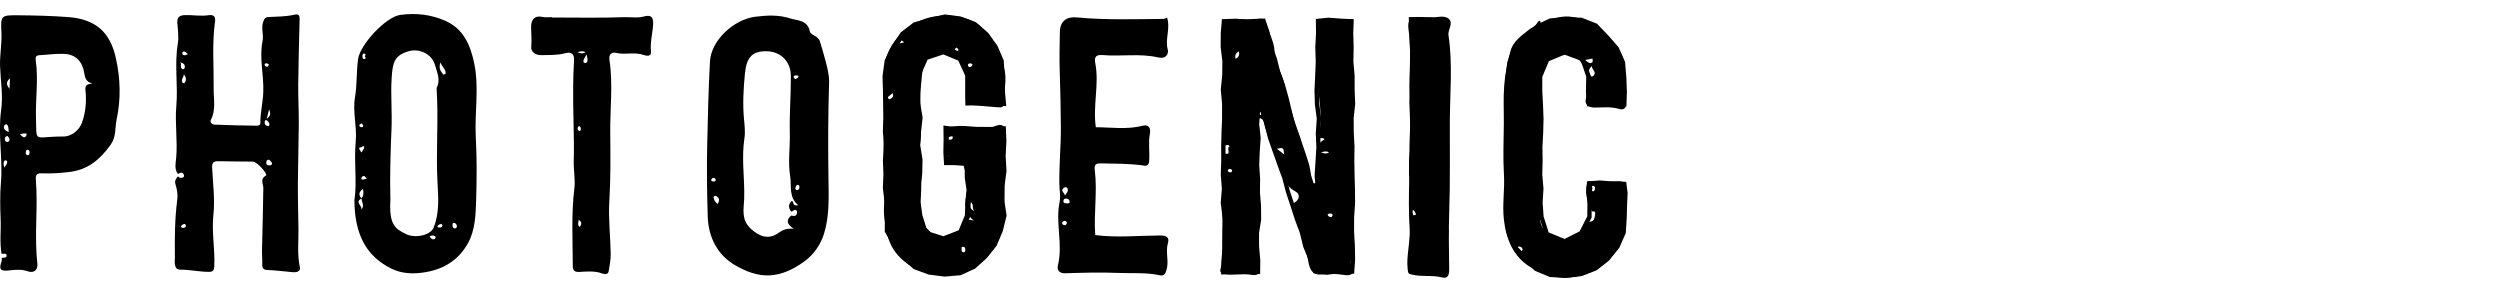
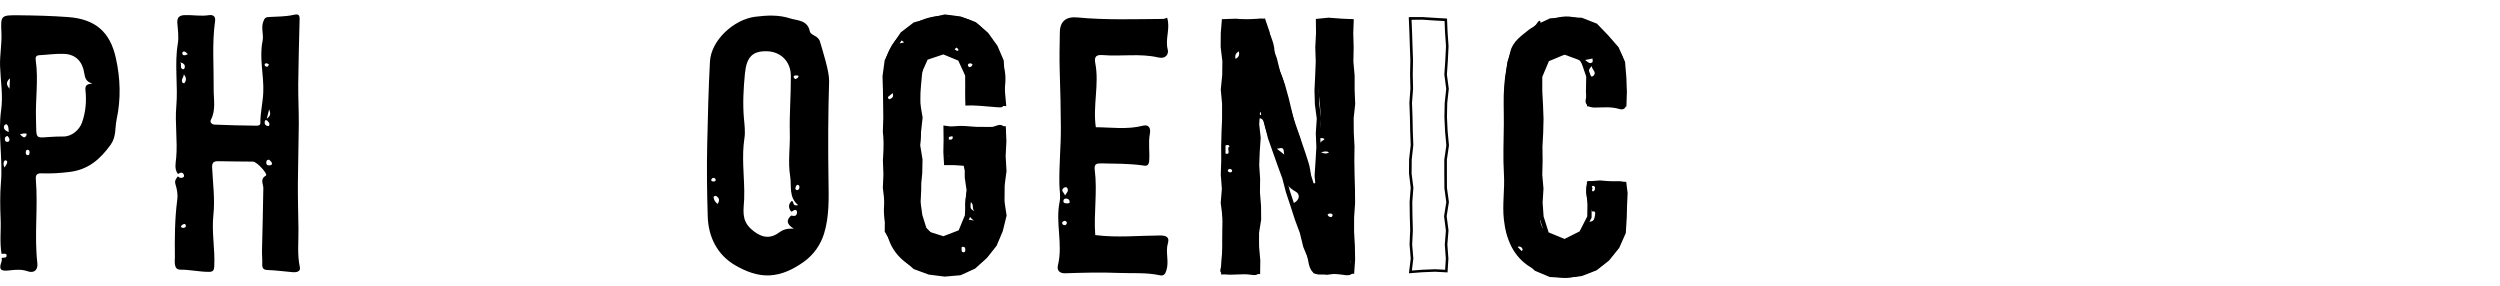
<svg xmlns="http://www.w3.org/2000/svg" version="1.1" id="lay" x="0px" y="0px" viewBox="0 0 437 50" style="enable-background:new 0 0 437 50;" xml:space="preserve">
  <style type="text/css">
	.st0{fill:none;}
	.st1{fill:#040000;}
	.st2{fill:#FFFFFF;}
</style>
  <g>
    <path d="M236.48,38.32c-0.36-3.04,0-6.06-0.13-9.08c-0.15-3.69,0.14-7.41,0.07-11.12c-0.09-4.98-0.02-9.96-0.02-14.76   c-1.19,0-2.59-0.01-3.99,0c-1.77,0.02-2.38,0.66-2.28,2.39c0.15,2.73,0.52,5.44,0.34,8.19c-0.21,3.2,0.97,6.4,0,9.61   c-0.32,1.06,0.87,0.25,1.03,0.83c-1.33,0.7-1.38,1.96-1.32,3.23c0.05,1.11,0.23,2.23,0.21,3.34c-0.01,0.43-0.11,1.13-0.81,1.11   c-0.78-0.02-0.39-0.57-0.42-1.01c-0.05-0.89-0.17-1.8-0.44-2.65c-1.39-4.45-3.2-8.77-4.12-13.36c-0.42-2.13-1.72-3.96-1.83-6.24   c-0.07-1.52-0.94-3-1.41-4.51c-0.18-0.59-0.36-1.08-1.11-1.04c-1.86,0.09-3.72,0.28-5.57,0.19c-0.88-0.04-1.02,0.27-1.01,0.92   c0.01,1.51-0.04,3.02,0.08,4.52c0.34,4.51-0.13,9.01-0.05,13.51c0.02,0.98-0.38,2.09,0.29,3.04c0.32,0.05,0.75-0.36,0.94,0.23   c-0.67,0.1,0.49,1.56-0.86,1.16c-0.12,0.01-0.24,0.02-0.37,0.03c0.38,3.36-0.16,6.72-0.08,10.08c0.03,1.2,0.32,2.46,0.16,3.55   c-0.32,2.19,0.13,4.41-0.44,6.56c-0.16,0.6,0.18,0.73,0.75,0.85c1.51,0.3,3.07-0.2,4.48,0.11c1.68,0.37,1.42-0.46,1.37-1.42   c-0.13-2.34,0.31-4.64,0.08-7.03c-0.33-3.53,0.01-7.13,0.01-10.7c0-2.47-0.11-4.94-0.15-7.4c-0.01-0.31-0.16-0.79,0.38-0.77   c0.22,0.01,0.57,0.3,0.62,0.52c0.5,2.22,1.41,4.29,2.25,6.38c0.84,2.11,0.92,4.61,3.34,5.91c0.84,0.45,0.7,1.43-0.23,1.95   c-0.34,0.19-0.79,0.06-0.47,0.75c1.39,3.04,2.35,6.22,2.92,9.52c0.26,1.52,0.83,2.56,2.69,2.21c0.79-0.15,1.63-0.02,2.44,0.01   c0.79,0.02,1.77,0.38,2.32,0.04c0.84-0.52,0.06-1.45-0.06-2.21c-0.03-0.15,0.14-0.32,0.14-0.49   C236.36,42.92,236.74,40.58,236.48,38.32z M215.36,29.95c-0.03,0.09-0.24,0.22-0.33,0.19c-0.19-0.05-0.46-0.12-0.4-0.4   c0.02-0.11,0.22-0.17,0.31-0.23C215.24,29.57,215.44,29.68,215.36,29.95z M215.97,10.29c-0.14-0.63,0.03-1,0.59-1.31   C216.69,9.62,216.55,9.99,215.97,10.29z M220.28,20.12c-0.18-0.1-0.31-0.27-0.47-0.41c0.11-0.09,0.22-0.17,0.3-0.24   c0.27,0.07,0.49,0.16,0.47,0.42C220.58,19.98,220.33,20.15,220.28,20.12z M223.2,26c1.15-0.23,1.15-0.23,1.28,1.01   C223.99,26.62,223.62,26.33,223.2,26z M230.92,26.63c0.61-0.18,0.98-0.24,1.39-0.01C231.9,26.94,231.51,26.86,230.92,26.63z    M232.71,37.94c-0.3,0.03-0.55-0.13-0.66-0.42c-0.01-0.03,0.22-0.14,0.28-0.19c0.29,0,0.56-0.03,0.61,0.26   C232.96,37.7,232.8,37.93,232.71,37.94z" />
    <path d="M52.17,40.01c-0.04-2.71-0.12-5.43-0.1-8.14c0.02-3.4,0.14-6.8,0.16-10.19c0.01-2.34-0.12-4.68-0.1-7.03   c0.04-3.75,0.15-7.5,0.24-11.25c0.02-0.83-0.2-1-1.11-0.79c-1.35,0.3-2.78,0.28-4.18,0.36C46.46,2.99,46.25,3.1,46,3.84   c-0.39,1.16,0.13,2.2-0.1,3.31c-0.62,2.99,0.25,5.99,0.12,9.01c-0.08,1.82-0.53,3.58-0.51,5.39c0,0.36-0.42,0.43-0.67,0.42   c-2.46-0.03-4.92-0.08-7.38-0.19c-0.28-0.01-0.87-0.32-0.59-0.85c0.89-1.71,0.47-3.55,0.48-5.31c0.04-4-0.31-8,0.25-11.99   c0.11-0.79-0.41-1.09-1.07-0.98c-1.43,0.23-2.85-0.06-4.28-0.01C31.29,2.69,30.92,3.1,31,4.08c0.1,1.19,0.27,2.41,0.08,3.57   c-0.61,3.63,0.06,7.27-0.26,10.91c-0.26,2.98,0.24,6-0.02,9.01c-0.08,0.93-0.37,1.97,0.31,2.85c0.34-0.2,0.69-0.45,0.99,0.03   c0.07,0.12,0.1,0.4,0.03,0.46c-0.35,0.29-0.72,0.23-1.04-0.08v0l0,0c-0.3,0.39-0.61,0.74-0.43,1.34c0.27,0.9,0.46,1.7,0.32,2.79   c-0.43,3.27-0.45,6.62-0.41,9.93c0.01,0.72-0.29,2.26,0.97,2.25c1.7-0.01,3.33,0.39,5.01,0.38c0.69,0,0.87-0.28,0.9-0.93   c0.17-3-0.48-5.97-0.15-9.01c0.3-2.72-0.09-5.53-0.22-8.29c-0.04-0.85,0.25-1.13,1.08-1.11c2.02,0.05,4.04,0.04,6.06,0.07   c0.72,0.01,2.64,2.21,2.28,2.42c-1.12,0.67-0.46,1.45-0.47,2.24c-0.04,3.6-0.16,7.19-0.23,10.79c-0.02,0.82,0.07,1.63,0.04,2.45   c-0.03,0.71,0.16,1.02,0.96,1.05c1.47,0.05,2.93,0.26,4.4,0.38c0.62,0.05,1.37-0.11,1.22-0.85C51.93,44.47,52.2,42.24,52.17,40.01z    M31.48,10.89c0.62,0.15,0.99,0.45,0.77,1.06c-0.03,0.08-0.19,0.18-0.26,0.16C31.33,11.93,31.87,11.23,31.48,10.89z M32.01,39.85   c-0.12-0.05-0.4-0.14-0.4-0.16c0.07-0.29,0.27-0.47,0.57-0.53c0.25-0.05,0.28,0.14,0.3,0.3C32.53,39.77,32.27,39.78,32.01,39.85z    M32.25,14.52c-0.04,0.05-0.27,0.03-0.31-0.02c-0.43-0.55,0.23-0.99,0.18-1.51C32.57,13.52,32.63,14.03,32.25,14.52z M32.37,9.65   c-0.22,0.03-0.46,0.02-0.5-0.27c-0.05-0.29,0.16-0.43,0.39-0.37c0.19,0.05,0.33,0.25,0.58,0.45C32.62,9.55,32.5,9.63,32.37,9.65z    M46.63,20.75c0.16-0.65,0.25-1.01,0.42-1.65C47.3,19.81,47.37,20.22,46.63,20.75z M46.59,11.06c0.13,0,0.26,0.13,0.44,0.24   c-0.14,0.16-0.22,0.36-0.33,0.37c-0.12,0.02-0.34-0.09-0.4-0.2C46.16,11.21,46.34,11.06,46.59,11.06z M46.26,21.43   c0-0.22,0.06-0.52,0.34-0.41c0.22,0.09,0.36,0.38,0.48,0.51c0.04,0.37-0.02,0.57-0.33,0.49C46.46,21.95,46.26,21.75,46.26,21.43z    M47.03,28.91c-0.36,0.01-0.5-0.19-0.48-0.53c0.02-0.23,0.05-0.46,0.48-0.47c0.13,0.14,0.39,0.3,0.48,0.54   C47.65,28.82,47.33,28.9,47.03,28.91z" />
    <path d="M128.63,46.44c1.76,1,3.73,1.78,5.81,1.7c2.25-0.09,4.23-1.07,6.07-2.38c1.76-1.26,2.95-3.02,3.54-4.94   c0.92-2.99,0.82-6.21,0.77-9.31c-0.09-5.79-0.07-11.56,0.11-17.34c0.02-1.72-1.06-5.05-1.59-6.88c-0.33-1.15-1.63-1.04-1.79-1.84   c-0.41-1.99-2.27-1.85-3.46-2.24c-1.91-0.63-4-0.55-6.1-0.28c-3.7,0.48-7.69,4.08-7.89,7.84c-0.26,4.82-0.37,9.65-0.48,14.47   c-0.09,4.19-0.04,8.39,0.09,12.57C123.81,41.36,125.34,44.58,128.63,46.44z M139.73,32.83c-0.03,0.24-0.17,0.39-0.43,0.41   c-0.26-0.08-0.32-0.26-0.23-0.49c0.08-0.19,0.12-0.48,0.4-0.43C139.72,32.36,139.77,32.6,139.73,32.83z M139.14,13.15   c0.15,0.14,0.55-0.09,0.4,0.31c-0.06,0.16-0.29,0.29-0.48,0.36c-0.06,0.02-0.28-0.17-0.31-0.3   C138.65,13.16,138.99,13.27,139.14,13.15z M130.04,20.71c-0.23-2.61-0.08-5.22,0.17-7.82c0.29-2.95,1.32-3.98,3.84-3.93   c2.37,0.05,4.17,1.75,4.19,4.27c0.03,3.34-0.27,6.69-0.18,10.02c0.07,2.52-0.35,5.04,0.06,7.56c0.28,1.73-0.3,3.62,1.39,5.04   c-1.11,0.29-0.64-0.65-1.12-0.73c-0.64,0.61-0.57,1.23-0.1,1.87c0.33-0.02,0.57-0.47,0.92-0.22c0.12,0.08,0.13,0.42,0.07,0.6   c-0.17,0.54-0.61,0.35-0.99,0.31c-0.76,0.7-0.97,1.41,0.47,2.3c-1.31-0.09-1.96,0.21-2.65,0.71c-1.7,1.25-3.34,0.71-4.87-0.71   c-1.69-1.57-1.24-3.31-1.16-5.17c0.08-1.94-0.1-3.89-0.16-5.84c-0.05-1.6-0.04-3.18,0.2-4.78   C130.31,23.06,130.14,21.87,130.04,20.71z M125.44,35.65c-0.5-0.38-0.68-0.78-0.71-1.24c0-0.05,0.34-0.22,0.42-0.17   C125.65,34.55,125.91,34.95,125.44,35.65z M124.34,31.39c0.02-0.12,0.2-0.29,0.32-0.3c0.26-0.04,0.43,0.17,0.46,0.4   c0.01,0.07-0.2,0.18-0.27,0.24C124.57,31.7,124.28,31.74,124.34,31.39z" />
-     <path d="M68.36,46.93c1.86,0.93,3.92,1.02,6.11,0.63c3.36-0.59,5.84-2.3,7.39-5.16c1.22-2.25,1.29-4.94,1.37-7.43   c0.11-3.64,0.14-7.33-0.06-10.95c-0.24-4.31,0.62-8.6-0.27-12.92c-0.69-3.34-1.93-6.08-5.08-7.47c-2.45-1.08-5.02-1.4-7.83-1.03   c-2.58,0.34-7.03,5.21-7.39,7.69c-0.32,2.24-0.17,4.49-0.55,6.74c-0.43,2.51,0.37,5.16,0.13,7.68c-0.34,3.64,0.27,7.27-0.23,10.27   C61.98,40.95,64,44.75,68.36,46.93z M75.97,41.79c-0.44,0.16-0.67-0.14-0.88-0.48c0.39-0.18,0.75-0.24,1.06,0.09   C76.19,41.44,76.07,41.75,75.97,41.79z M76.81,39.77c-0.21-0.02-0.5-0.04-0.25-0.35c0.12-0.15,0.35-0.24,0.55-0.29   c0.06-0.02,0.18,0.2,0.24,0.27C77.26,39.76,77.04,39.79,76.81,39.77z M79.37,38.96c0.29,0.04,0.46,0.29,0.51,0.59   c-0.07,0.21-0.13,0.44-0.43,0.37c-0.24-0.06-0.36-0.25-0.34-0.49C79.11,39.23,79.06,38.92,79.37,38.96z M76.97,10.92   c0.43,0.91,0.97,1.26,0.93,1.92c0,0.08-0.38,0.23-0.4,0.21C77.19,12.57,76.6,12.18,76.97,10.92z M68.46,13.65   c0.17-2.85,0.55-3.99,2.99-4.7c1.84-0.54,4.05,0.5,4.57,2.37c0.36,1.29,1.04,2.63,0.31,4.03c-0.02,0.05-0.01,0.12-0.01,0.17   c0.37,5.55-0.16,11.1,0.17,16.66c0.15,2.48,0.3,5.13-0.68,7.59c-0.53,1.35-3.22,1.95-4.86,1.14c-1.88-0.94-2.95-1.6-2.71-5.91   c-0.1-4.12,0.01-8.23,0.19-12.35C68.57,19.66,68.27,16.67,68.46,13.65z M63.6,9.35c0.44,0.03,0.29,0.24,0.19,0.44   c-0.08,0.17,0.37,0.41-0.05,0.51c-0.28,0.07-0.39-0.15-0.38-0.41C63.37,9.67,63.33,9.42,63.6,9.35z M64.11,31.23   c-0.21,0.05-0.42,0.13-0.64,0.15c-0.14,0.01-0.38-0.01-0.3-0.24c0.07-0.19,0.17-0.44,0.56-0.35   C63.83,30.89,63.97,31.06,64.11,31.23z M63.17,21.55c0.13,0.15,0.3,0.25,0.31,0.38c0.04,0.33-0.24,0.33-0.44,0.28   c-0.11-0.03-0.26-0.24-0.23-0.32C62.85,21.76,63.02,21.68,63.17,21.55z M63.29,25.67c0.19-0.22,0.37-0.16,0.37,0.22   c-0.14,0.23-0.31,0.5-0.48,0.77c-0.11-0.18-0.26-0.35-0.34-0.55C62.63,25.64,63.15,25.84,63.29,25.67z M63.16,34.7   c0-0.01,0-0.01,0-0.02l0.02,0.01c0,0-0.02-0.01-0.02-0.01c0,0,0-0.01,0.01-0.01c-0.47-0.58-0.52-1.09,0.28-1.64   c0.12,0.68,0.15,1.2-0.28,1.64c0.01,0.01,0.01,0.01,0.02,0.02C63.17,34.7,63.17,34.7,63.16,34.7c0.11,0.67,0.62,1.31-0.06,2.02   C63.56,36.03,61.89,35.43,63.16,34.7z" />
    <path d="M167.52,47.77c2.62-0.58,4.65-2.15,5.96-4.02c1.88-2.68,2.09-6.12,2.07-9.43c-0.02-3.13-0.04-6.26-0.1-9.39   c-0.02-0.9,0.83-1.81,0.13-2.67c-0.8-0.99-1.73,0.06-2.59,0.07c-2.03,0.04-4.01-0.48-6.07-0.27c-1.52,0.15-1.98,0.53-1.19,1.92   c0.3-0.04,0.87-0.35,0.82,0.06c-0.08,0.67-0.82,0.19-1.24,0.36c0.46,0.88-0.72,2.05,0.53,2.84c0.23,0.15-0.25,0.22-0.42,0.29   c-0.78,0.28-0.28,0.6,0.02,0.8c0.53,0.36,1.13,0.13,1.7,0.08c0.54-0.04,1.23-0.14,1.31,0.49c0.16,1.2,0.95,2.18,0.74,3.55   c-0.32,2.08-1.22,4.37,1.05,6.12c-0.92-0.27-1.54-0.26-1.88,0.7c-0.5,1.4-1.8,1.82-3.05,2.24c-2.08,0.7-2.7-1.59-4.18-2.17   c-0.29-0.12-0.2-1.21-0.27-1.86c-0.22-1.94,0.38-3.91,0.1-5.8c-0.33-2.29-0.42-4.6-0.11-6.79c0.47-3.31-0.28-6.56,0.13-9.86   c0.22-1.75,0.06-3.39,1.27-4.92c1.13-1.43,2.48-1.1,3.78-0.84c1.17,0.23,2.17,0.8,2.65,2.17c0.65,1.87-0.04,3.69,0.12,5.52   c0.05,0.53-0.19,1.25,0.67,1.35c1.64,0.17,3.29,0.32,4.94,0.44c0.51,0.04,1.09,0.09,1.07-0.73c-0.05-1.82,0.47-3.71,0.19-5.41   c-0.48-2.89-2.01-5.58-3.98-7.71c-2.34-2.52-8.1-2.83-11.24-1.06c-2.63,1.47-4.69,3.45-5.6,6.42c0,0.04,0.01,0.07,0.02,0.11   c0.14,0.46,0.99,0.97-0.1,1.36c0.55,1.19-0.37,2.24-0.3,3.44c0.14,2.19,0.36,4.45,0.15,6.59c-0.4,4.07-0.04,8.12-0.07,12.17   c0,0.68,0.07,1.32-0.01,2.07c-0.15,1.52,0.18,3.13,0.49,4.66c0.68,3.44,3.07,5.56,6.1,6.77C163.1,48.19,165.27,48.27,167.52,47.77z    M169.62,35.27c0.72,0.53,0.18,0.95,0.68,1.66C169.27,36.3,169.52,35.84,169.62,35.27z M168.34,43.14c0.21,0.02,0.41,0.2,0.36,0.17   c0.11,0.61-0.01,0.79-0.28,0.79c-0.31,0-0.34-0.26-0.33-0.49C168.09,43.43,167.99,43.1,168.34,43.14z M169.76,11.09   c0.05,0.04,0.26,0.16,0.24,0.19c-0.11,0.26-0.27,0.51-0.6,0.43c-0.1-0.03-0.23-0.24-0.21-0.35   C169.22,11.09,169.45,11.06,169.76,11.09z M167.18,8.33c0.13,0.03,0.24,0.19,0.33,0.28c0.09,0.32-0.12,0.28-0.25,0.25   c-0.14-0.04-0.26-0.15-0.38-0.23C166.98,8.53,167.11,8.32,167.18,8.33z M155.46,17.36c-0.12-0.1-0.25-0.2-0.37-0.3   c0.29-0.24,0.58-0.48,0.94-0.78C156.3,17.04,155.84,17.18,155.46,17.36z M157.01,7.3c-0.14-0.51,0.27-0.48,0.61-0.22   c0.13,0.1,0.27,0.2,0.42,0.31C157.66,7.52,157.12,7.73,157.01,7.3z" />
-     <path d="M277.72,38.72c0,0.01,0,0.01-0.01,0.02c0,0,0.01,0,0.01,0C277.73,38.73,277.73,38.73,277.72,38.72z" />
    <path d="M284.09,32.7c-0.02-0.92-0.4-1.01-1.17-1.01c-1.81-0.01-3.63,0.27-5.34-0.05c-0.77,1.9-0.08,3.62,0.7,5.32   c0.54-0.07,0.63,0.09,0.53,0.66c-0.11,0.7-0.25,1.18-1.05,1.12c-0.01,0.01-0.01,0.02-0.02,0.03c0,0,0,0,0,0l0,0v0v0v0   c0,0-0.03-0.03-0.03-0.03c-0.25,0.38-0.45,0.8-0.74,1.14c-0.83,0.93-1.88,1.59-3.01,2.07c-1.04,0.45-1.72-0.57-2.61-0.81   c-1.84-0.49-2.28-2.35-2.17-3.76c0.39-4.56-0.12-9.1,0.13-13.65c0.19-3.4-0.01-6.83,0.05-10.24c0.05-2.63,2.25-4.27,5.18-3.96   c1.42,0.15,2.97,2.67,2.8,4.5c-0.1,1.11,0.14,2.2-0.15,3.34c-0.2,0.83,0.42,1.42,1.49,1.43c1.44,0.01,2.88-0.2,4.32,0.24   c0.9,0.27,1.35-0.17,1.22-1.25c-0.16-1.33-0.01-2.69-0.19-4.02c-0.2-1.48,0.17-3.02-0.69-4.43c-2.11-3.41-4.76-5.98-8.98-6.44   c-1.82-0.19-4.47,0.75-4.9,1.84c-0.27-0.26,0.08-2.1-1-0.38c-0.22,0.35-0.77,0.48-1.12,0.77c-1.34,1.09-2.85,2.02-3.33,3.87   c-0.51,1.99-0.93,3.95-1.08,6.03c-0.17,2.24-0.04,4.49-0.06,6.69c-0.03,2.91-0.16,5.85,0.02,8.78c0.16,2.63-0.31,5.26-0.01,7.9   c0.38,3.44,1.68,6.49,4.63,8.29c2.95,1.8,6.28,2.42,9.75,1.19c2.9-1.03,5.09-3.12,5.96-5.81C284.17,39.13,284.17,35.87,284.09,32.7   z M278.77,33.18c-0.01,0.11-0.2,0.2-0.3,0.29c-0.45-0.19,0.07-0.49-0.17-0.72c-0.15-0.15,0.05-0.3,0.22-0.26   C278.93,32.58,278.79,32.93,278.77,33.18z M278.53,13.24c-0.21,0.21-0.39,0.18-0.55-0.05c-0.42-0.6-0.3-1.14,0.28-1.63   C278.2,12.15,279.19,12.59,278.53,13.24z M278.37,10.23c0,0.22,0.09,0.55-0.02,0.64c-0.49,0.43-0.8-0.11-1.32-0.37   C277.57,10.39,277.97,10.31,278.37,10.23z M265.67,43.9c-0.24-0.01-0.48-0.07-0.5-0.35c-0.02-0.24,0.07-0.45,0.37-0.47   c0.3,0.05,0.56,0.19,0.6,0.51C266.17,43.89,265.91,43.91,265.67,43.9z" />
    <path d="M11.86,2.98C9.01,2.77,6.14,2.7,3.28,2.67C0.12,2.64,0.11,2.69,0.25,5.75c0.09,1.94-0.3,3.87-0.24,5.79   c0.09,2.57,0.55,5.17,0.19,7.71c-0.6,4.24,0.32,8.45-0.04,12.7c-0.17,2-0.14,4.2-0.05,6.31c0.09,2.01-0.19,4.07,0.16,6.11   c0.32,0.02,0.83-0.14,0.88,0.21c0.08,0.58-0.5,0.43-0.85,0.49c-0.01,0.23,0.04,0.49-0.04,0.69c-0.65,1.69,0.3,1.62,1.51,1.49   c1.02-0.11,2.03-0.2,3.08,0.17c1.11,0.39,1.82-0.25,1.68-1.43c-0.56-4.85,0.14-9.71-0.26-14.56c-0.07-0.81,0.13-1.17,1.01-1.13   c1.64,0.06,3.27-0.04,4.92-0.25c3.24-0.4,5.33-2.23,7.14-4.75c1.02-1.42,0.73-2.94,1.05-4.43c0.77-3.6,0.65-7.18-0.13-10.69   C19.25,5.52,16.59,3.31,11.86,2.98z M0.76,21.93c0.05-0.11,0.35-0.25,0.4-0.21c0.36,0.32,0.34,0.75,0.35,1.37   C0.79,22.77,0.54,22.44,0.76,21.93z M0.78,29.28c-0.22-0.54-0.23-0.92,0.05-1.24c0.04-0.05,0.39,0.05,0.41,0.12   C1.33,28.56,1.07,28.85,0.78,29.28z M1.17,24.79c-0.27-0.03-0.34-0.29-0.32-0.53c0.02-0.23,0.1-0.44,0.48-0.49   c0.09,0.15,0.26,0.32,0.31,0.51C1.72,24.64,1.51,24.84,1.17,24.79z M1.66,15.52c-0.42-0.54-0.76-1.1,0.08-1.83   C1.71,14.47,1.68,14.99,1.66,15.52z M4.12,23.98c-0.19-0.07-0.33-0.25-0.64-0.49c0.37-0.08,0.57-0.18,0.76-0.16   c0.15,0.02,0.54-0.1,0.38,0.3C4.54,23.83,4.39,24.08,4.12,23.98z M4.8,27.12c-0.28-0.04-0.29-0.28-0.3-0.52   c0.04-0.19,0.05-0.45,0.37-0.41c0.29,0.04,0.31,0.28,0.29,0.5C5.15,26.91,5.12,27.16,4.8,27.12z M14.94,15.79   c0.2,1.89,0.05,3.77-0.59,5.6c-0.49,1.4-1.9,2.51-3.3,2.47c-0.4-0.01-0.81,0.01-1.21,0.02c-3.94,0.14-3.42,0.88-3.55-3.17   c-0.11-3.35,0.44-6.7-0.03-10.06c-0.06-0.44-0.12-0.96,0.61-1c1.45-0.07,2.91-0.3,4.36-0.23c2.05,0.09,3.2,1.39,3.49,3.33   c0.14,0.89,0.33,1.56,1.43,1.85C15.27,14.69,14.84,14.85,14.94,15.79z" />
    <path d="M203.9,47.2c0.48-1.55-0.21-3.13,0.25-4.69c0.31-1.04-0.27-1.35-1.34-1.35c-3.79,0.02-7.58,0.42-11.36-0.07   c-0.29-3.79,0.4-7.6-0.09-11.4c-0.13-1.05,0.33-1.14,1.15-1.13c2.36,0.05,4.72,0.03,7.07,0.33c0.47,0.06,1.2,0.35,1.29-0.7   c0.14-1.61-0.18-3.22,0.13-4.83c0.17-0.85-0.12-1.66-1.19-1.39c-2.81,0.72-5.62,0.28-8.26,0.27c-0.55-3.79,0.62-7.48-0.09-11.17   c-0.22-1.16,0.13-1.53,1.3-1.44c3.22,0.27,6.5-0.33,9.68,0.41c1.42,0.33,1.88-0.66,1.68-1.38c-0.49-1.85,0.49-3.64-0.1-5.55   c-0.25,0.07-0.47,0.19-0.7,0.2c-5.01,0.03-10.02,0.22-15.01-0.26c-1.94-0.18-3.02,0.66-3.05,2.59c-0.04,2.27-0.09,4.55-0.02,6.82   c0.11,3.33,0.19,6.68,0.2,9.99c0.01,3.25-0.33,6.52-0.26,9.8c0.02,1.01,0.24,2.05,0.04,3.04c-0.76,3.68,0.61,7.39-0.29,11.07   c-0.22,0.88,0.25,1.44,1.27,1.41c3.1-0.1,6.19-0.19,9.31-0.06c2.41,0.1,4.83-0.11,7.22,0.41C203.48,48.28,203.7,47.86,203.9,47.2z    M185.98,32.82c0.12-0.09,0.42-0.14,0.48-0.06c0.5,0.55,0,0.91-0.3,1.42C186.06,33.65,185.26,33.34,185.98,32.82z M186,39.35   c-0.23-0.06-0.42-0.23-0.31-0.49c0.05-0.12,0.25-0.24,0.39-0.25c0.23-0.01,0.41,0.13,0.41,0.41   C186.41,39.25,186.26,39.42,186,39.35z M186.51,35.55c-0.27-0.03-0.62,0-0.63-0.38c-0.01-0.32,0.23-0.51,0.56-0.46   c0.29,0.04,0.52,0.22,0.54,0.54C187,35.6,186.72,35.52,186.51,35.55z" />
-     <path d="M112.52,2.89c-1.11,0.31-2.24,0.07-3.35,0.11c-4.23,0.16-8.47,0.06-12.71,0.06c0-0.02,0-0.04,0-0.07   c-0.52,0-1.07,0.1-1.57-0.02c-1.44-0.34-2.04,0.47-2.05,1.66c-0.01,1.17,0.14,2.33,0.02,3.53c-0.09,0.91,0.76,1.51,1.76,1.48   c1.39-0.04,2.78,0.04,4.15-0.33c0.96-0.26,1.66-0.03,1.57,1.28c-0.1,1.48-0.13,2.98-0.15,4.46c-0.06,4.4,0.22,8.8,0.1,13.19   c-0.04,1.58,0.3,3.14,0.11,4.68c-0.55,4.47-0.29,8.95-0.28,13.43c0,0.9,0.22,1.23,1.18,1.18c1.32-0.07,2.65-0.21,3.96,0.27   c0.33,0.12,1.02,0.29,1.14-0.4c0.17-1.02,0.37-2.05,0.35-3.07c-0.05-3.07-0.43-6.14-0.24-9.19c0.24-3.94,0.2-7.88,0.16-11.8   c-0.05-4.29,0.51-8.6-0.14-12.88c-0.13-0.89,0.31-1.42,1.19-1.21c1.59,0.37,3.22-0.21,4.81,0.36c0.4,0.14,1.37,0.37,1.26-0.62   c-0.17-1.64,0.3-3.22,0.38-4.83C114.23,2.8,113.6,2.59,112.52,2.89z M100.96,22.56c0.05-0.26,0.04-0.54,0.35-0.49   c0.09,0.01,0.2,0.24,0.2,0.37c0,0.18,0.08,0.5-0.29,0.43C101.11,22.85,101.03,22.66,100.96,22.56z M101.32,39.67   c-0.48-0.38-0.14-0.87-0.19-1.24C101.72,38.76,101.72,39.15,101.32,39.67z M100.93,9.14c0.62-0.22,0.98-0.25,1.4-0.04   C101.93,9.44,101.53,9.34,100.93,9.14z M102.5,10.98c-0.07,0.07-0.42,0.03-0.45-0.05c-0.22-0.49,0.2-0.8,0.48-1.43   C102.7,10.24,102.82,10.65,102.5,10.98z" />
-     <path d="M253.2,6.17c-0.15-1.03,0.96-2.17-0.01-2.92c-0.87-0.68-2.15-0.1-3.05-0.24c-0.7,0-1.24,0.06-1.75-0.01   c-1.71-0.22-2.45,0.37-2.18,2.19c0.65,4.31-0.11,8.65,0.25,12.98c0.14,1.71,0.07,3.52-0.02,5.23c-0.13,2.54-0.03,5.07-0.1,7.61   c-0.08,3.02-0.12,6.04,0.07,9.07c0.14,2.3-0.62,4.6-0.35,6.98c0.08,0.7,0.09,0.77,0.7,0.93c1.75,0.45,3.57,0.05,5.33,0.51   c1.12,0.29,1.24-0.62,1.23-1.56c-0.04-3.26-0.11-6.52,0-9.77c0.19-5.28,0.09-10.57,0.11-15.84C253.45,16.28,253.95,11.2,253.2,6.17   z M247.08,37.66c-0.07-0.2-0.16-0.4-0.2-0.61c-0.04-0.17,0.06-0.41,0.23-0.28c0.19,0.14,0.27,0.44,0.43,0.72   C247.34,37.56,247.21,37.61,247.08,37.66z" />
-     <path d="M214.07,25.65c-0.01-0.05-0.02-0.1-0.03-0.16c-0.01-0.01-0.02-0.03-0.03-0.04c-0.67,0.33-0.28,0.89-0.28,1.37   c0.09-0.11,0.18-0.22,0.26-0.34C214.15,26.22,214.14,25.94,214.07,25.65z" />
    <path d="M214.03,25.5c0.01,0.05,0.02,0.1,0.03,0.16c0.07,0.29,0.09,0.57-0.08,0.83c-0.08,0.12-0.17,0.23-0.26,0.34   c0.12-0.01,0.24-0.02,0.37-0.03C213.95,26.37,214.32,25.91,214.03,25.5z" />
    <path d="M165.18,3.44l2.53,0.33l2.41,0.91l1.93,1.69l1.51,2.1l1,2.32l0.15,2.57l0.05,2.61l0.15,1.63l-1.45-0.07l-2.35-0.02   l-1.43,0.03l-0.01-1.72l-0.02-2.61l0-0.2l-0.08-0.18l-1.2-2.61l-0.15-0.33l-0.33-0.14l-2.61-1.08l-0.31-0.13l-0.32,0.11l-2.75,0.92   L161.5,9.7l-0.16,0.37l-1.24,2.77L160.02,13l0,0.18l-0.06,2.47l0.01,2.45l0,0.08l0.01,0.08l0.4,2.32l-0.27,2.36l-0.14,2.44   l-0.01,0.1l0.02,0.1l0.39,2.36l-0.04,2.28l-0.25,2.5l-0.08,2.43l0,0.08L160,35.3l0.34,2.43l0.01,0.08l0.02,0.07l0.88,2.81   l0.14,0.46l0.46,0.14l2.8,0.88l0.3,0.1l0.3-0.11l2.67-1.03l0.37-0.14l0.15-0.36l1.09-2.64l0.06-0.15l0.01-0.16l0.07-2.14l0.21-2.19   l0.01-0.11l-0.02-0.11l-0.31-2.12v-2v-0.85l-0.85-0.06l-1.79-0.12l-1.02,0l-0.08-1.33l0.04-2.28l-0.02-1.37l1.78,0.23l0.08,0.01   l0.08,0l2.63-0.13l2.73,0.02l1.8-0.09l0.07,1.69l-0.13,2.56l0,0.05l0,0.05l0.14,2.51l-0.33,2.51l-0.01,0.05l0,0.05l-0.04,2.6   l0,0.08l0.01,0.08l0.37,2.41l-0.62,2.49l-0.99,2.34l-1.59,1.99l-1.89,1.71l-2.27,1.04l-2.53,0.22l-2.58-0.32l-2.38-0.88l-1.89-1.68   l-1.49-2.13l-1.25-2.17l0.03-2.59l-0.09-2.51l-0.27-2.37l0.1-2.37l0-0.04l0-0.04l-0.1-2.36l0.25-2.37l0.01-0.1l-0.01-0.1   l-0.26-2.37l0.07-2.4l-0.03-2.43l-0.03-2.44l-0.08-2.35l0.35-2.6l1.15-2.35l1.46-2.16l1.99-1.52l2.49-0.71L165.18,3.44    M165.14,2.52l-2.73,0.64l-2.7,0.77l-2.25,1.72l-1.58,2.34l-1.24,2.54l-0.38,2.82l0.08,2.43l0.03,2.43l0.03,2.43l-0.08,2.43   l0.27,2.43l-0.26,2.44l0.1,2.43l-0.11,2.44l0.28,2.44l0.08,2.44l-0.03,2.8l1.39,2.42l1.57,2.25l2.1,1.87l2.64,0.97l2.78,0.35   l2.78-0.24l2.54-1.16l2.05-1.85l1.71-2.15l1.07-2.53l0.68-2.74l-0.4-2.59l0.04-2.6l0.34-2.59l-0.15-2.6l0.13-2.6l-0.11-2.65   l-2.72,0.14l-2.68-0.02l-2.68,0.13l-2.82-0.36l0.03,2.42l-0.04,2.25l0.13,2.26l1.88,0l1.73,0.12v2.06l0.32,2.19l-0.21,2.19   l-0.08,2.19l-1.09,2.64l-2.67,1.03l-2.8-0.88l-0.88-2.81l-0.34-2.43l0.08-2.43l0.24-2.44l0.05-2.44l-0.4-2.44l0.14-2.44l0.28-2.44   l-0.42-2.44l-0.01-2.45l0.06-2.45l1.24-2.77l2.75-0.92l2.61,1.08l1.2,2.61l0.02,2.61l0.02,2.64l2.35-0.04l2.33,0.02l2.47,0.12   l-0.24-2.67l-0.04-2.54l-0.16-2.77l-1.1-2.56l-1.63-2.27l-2.14-1.86l-2.66-1L165.14,2.52L165.14,2.52z" />
    <path d="M232.24,3.85l2.2,0.17l1.4,0.07l-0.06,1.71l0.07,2.45l-0.05,2.48l0,0.04l0,0.04l0.22,2.41l0,2.51l0.1,2.42l-0.26,2.42   l0,0.04l0,0.04l0.02,2.51l0.12,2.42l-0.03,2.5l0.04,2.49l0.07,2.46l0.02,2.42l-0.17,2.52l-0.03,2.53l0.14,2.44l0.04,2.41   l-0.12,1.69l-1.62-0.09l-0.07,0l-0.07,0.01l-2.32,0.29l-1.75-0.2l-0.69-1.85l-0.94-2.27l-0.59-2.38l-0.01-0.04l-0.01-0.04   l-0.86-2.32l-0.77-2.39l-0.77-2.33l-0.66-2.49l-0.86-2.34l-0.83-2.35l-0.8-2.28l-0.61-2.49l-0.77-2.32l-1.23-3.7l-0.25,3.89   l-0.15,2.33l0,0.07l0.01,0.07l0.26,2.32l-0.16,2.34l-0.09,2.38l0,0.04l0,0.04l0.16,2.32l-0.03,2.45l0.18,2.32l0.02,2.32l-0.37,2.31   l-0.01,0.06l0,0.06l0.02,2.43l0.21,2.34l-0.02,1.61l-1.49,0.03l-2.26-0.01l-1.53,0.02l0.04-1.72l0.23-2.49l0-0.05l0-0.05   l-0.09-2.44l0.05-2.48l0-0.06l-0.01-0.06l-0.31-2.4l0.19-2.4l0-0.06l0-0.06l-0.18-2.43l0.08-2.47l-0.01-2.45l0.06-2.46l0.11-2.52   l-0.02-2.54l-0.23-2.4l0.25-2.47l0.03-2.48l0-0.05l-0.01-0.05l-0.29-2.43l0.01-2.37l0.15-1.73l1.74-0.06l2.48,0.17l0.06,0   l0.06-0.01l1.96-0.17l0.58,1.71l0.45,2.33l0.01,0.06l0.02,0.06l0.81,2.23l0.56,2.3l0.01,0.04l0.02,0.04l0.82,2.2l0.64,2.29   l0.56,2.34l0.56,2.34l0.01,0.05l0.02,0.05l0.86,2.2l0.58,2.34l0.75,2.27l0.71,2.29l0.77,2.5l2.19,7.13l-0.7-7.43l-0.25-2.65   l0.15-2.45l0.15-2.58l-0.1-2.46l0.17-2.46l0.01-0.08l-0.01-0.07l-0.32-2.46l-0.07-2.4l0.12-2.5l0.1-2.55l-0.09-2.42l0.13-2.55   L230.79,4L232.24,3.85 M232.23,3.09l-2.22,0.22l0.03,2.47l-0.13,2.5l0.08,2.49l-0.1,2.49l-0.12,2.5l0.07,2.49l0.33,2.5l-0.17,2.5   l0.1,2.5l-0.15,2.5l-0.16,2.51l0.26,2.71l-0.77-2.5l-0.71-2.3l-0.75-2.29l-0.57-2.33l-0.87-2.24l-0.56-2.34l-0.56-2.34l-0.65-2.32   l-0.84-2.26l-0.57-2.34l-0.83-2.27l-0.46-2.38l-0.79-2.33l-2.56,0.22l-2.52-0.18l-2.45,0.08l-0.2,2.41l-0.02,2.47l0.3,2.47   l-0.03,2.48l-0.25,2.48l0.23,2.48l0.01,2.48l-0.11,2.48l-0.06,2.47l0.01,2.47l-0.08,2.48l0.19,2.48l-0.2,2.48l0.32,2.48l-0.05,2.48   l0.09,2.48l-0.23,2.49l-0.06,2.57l2.33-0.04l2.24,0.01l2.25-0.05l0.03-2.38l-0.21-2.38l-0.02-2.37l0.38-2.37l-0.02-2.38l-0.19-2.38   l0.03-2.38l-0.16-2.38l0.09-2.38l0.17-2.39l-0.26-2.39l0.15-2.33l0.77,2.32l0.6,2.44l0.83,2.35l0.83,2.35l0.86,2.35l0.63,2.42   l0.79,2.38l0.77,2.38l0.87,2.35l0.6,2.44l0.96,2.33l0.84,2.27l2.31,0.27l2.41-0.3l2.37,0.13l0.17-2.44l-0.04-2.47l-0.14-2.47   L236.7,38l0.17-2.48l-0.02-2.48l-0.07-2.48l-0.04-2.48l0.03-2.47l-0.13-2.47l-0.02-2.48l0.27-2.48l-0.1-2.48l0-2.48l-0.22-2.48   l0.05-2.48l-0.07-2.49l0.09-2.41l-2.15-0.1L232.23,3.09L232.23,3.09z" />
    <path d="M248.61,3.44l2.23,0.15l1.67,0.09l0.08,1.95l0.17,2.43l-0.12,2.47l-0.17,2.48l0,0.05l0.01,0.05l0.32,2.43l-0.27,2.46   l-0.05,2.51l0.12,2.5l0.22,2.42l-0.36,2.48l0,2.48l0.02,2.53l0.33,2.41l-0.38,2.41l-0.01,0.06l0.01,0.06l0.31,2.43l-0.19,2.49   l0.18,2.41l-0.12,1.96l-1.76-0.09l-2.26,0.09l-1.79,0.14l0.24-2.02l0.01-0.04l0-0.05l-0.2-2.43l0.12-2.52l-0.07-2.47l-0.03-2.44   l0.19-2.48l0-0.05l-0.01-0.05l-0.3-2.41l0.02-2.43l0.28-2.54l-0.09-2.46l-0.05-2.48l-0.09-2.42l0.19-2.52l-0.06-2.45l0.05-2.5   l-0.09-2.47l-0.08-2.48l-0.09-2.12L248.61,3.44 M248.62,2.98l-2.37,0.01l0.11,2.59l0.08,2.47l0.09,2.47L246.48,13l0.06,2.47   l-0.18,2.48l0.09,2.47l0.05,2.48l0.09,2.47l-0.28,2.47l-0.02,2.48l0.3,2.47l-0.19,2.48l0.03,2.48l0.07,2.48l-0.11,2.48l0.2,2.49   l-0.31,2.57l2.34-0.18l2.24-0.09l2.17,0.12l0.15-2.41L253,42.74l0.2-2.47l-0.32-2.48l0.39-2.47l-0.34-2.48l-0.01-2.47l0-2.48   l0.36-2.47l-0.23-2.47l-0.12-2.48l0.05-2.47l0.27-2.48l-0.33-2.48l0.17-2.48l0.12-2.48l-0.17-2.49l-0.1-2.35l-2.09-0.12   L248.62,2.98L248.62,2.98z" />
    <path d="M273.72,3.75l2.64,0.09l2.37,0.93l1.82,1.89l1.75,2l1.03,2.33l0.22,2.62l0.09,2.49l-0.07,1.76l-1.53-0.04l-2.39-0.08   l-1.51,0.08L278,16.03l0.07-2.57l0-0.14l-0.04-0.13l-0.97-2.84l-0.12-0.34l-0.34-0.13l-2.84-1.05l-0.28-0.1l-0.28,0.12l-2.73,1.14   l-0.29,0.12l-0.12,0.29l-1.16,2.75l-0.06,0.14v0.15l0,2.49l0.13,2.44l0.09,2.4l-0.06,2.42l-0.13,2.49l0.03,2.41l-0.06,2.44l0,0.04   l0,0.04l0.2,2.38l-0.15,2.38l0,0.05l0,0.05l0.17,2.43l0.01,0.09l0.03,0.09l0.88,2.78l0.11,0.34l0.33,0.14l2.78,1.15l0.32,0.13   l0.31-0.16l2.63-1.32l0.22-0.11l0.11-0.22l1.34-2.61l0.08-0.16l0-0.18l0.02-2.11l-0.13-1.99l0.03-1.33l1.55-0.12l2.31,0.19   l1.59,0.03l0.16,1.27l-0.1,2.03l-0.05,2.04l-0.16,2.68l-1.06,2.38l-1.65,2.05l-2.04,1.6l-2.41,0.92l-2.6,0.31l-2.63-0.15   l-2.36-0.99l-1.85-1.91l-1.83-1.89l-0.9-2.36l-0.19-2.67l-0.22-2.36l0.3-2.36l0.01-0.08l-0.01-0.08l-0.17-2.41l-0.08-2.37   l0.13-2.44l0-0.05l0-0.05l-0.21-2.36l0.01-2.44l-0.01-2.39l0.27-2.38l0.01-0.05l0-0.05l-0.06-2.37l0.33-2.61l0.83-2.41l1.77-1.88   l2-1.67l2.3-1.09L273.72,3.75 M273.71,2.99l-2.78,0.22l-2.51,1.19l-2.11,1.76l-1.91,2.03l-0.91,2.64l-0.35,2.75l0.06,2.43   l-0.27,2.43l0.01,2.43l-0.01,2.43l0.21,2.43l-0.13,2.44l0.07,2.43l0.18,2.44l-0.31,2.44l0.23,2.44l0.19,2.76l0.99,2.61l1.94,2   l1.96,2.02l2.62,1.11l2.82,0.17l2.76-0.33l2.61-1l2.2-1.73l1.77-2.2l1.15-2.59l0.17-2.82l0.05-2.07l0.1-2.08l-0.25-1.99l-2.25-0.04   l-2.32-0.2l-2.3,0.18l-0.04,2.02l0.13,2.05l-0.03,2.05l-1.34,2.61l-2.63,1.32l-2.78-1.15l-0.88-2.78l-0.17-2.43l0.15-2.43   l-0.21-2.44l0.06-2.44l-0.03-2.44l0.13-2.44l0.06-2.44l-0.09-2.44l-0.13-2.45l0-2.45l1.16-2.75l2.73-1.14l2.84,1.05l0.97,2.84   l-0.07,2.61l0.21,2.55l2.25-0.12l2.32,0.09l2.29,0.07l0.09-2.51l-0.09-2.54l-0.23-2.78l-1.13-2.55l-1.82-2.08l-1.96-2.04   l-2.65-1.04L273.71,2.99L273.71,2.99z" />
  </g>
</svg>